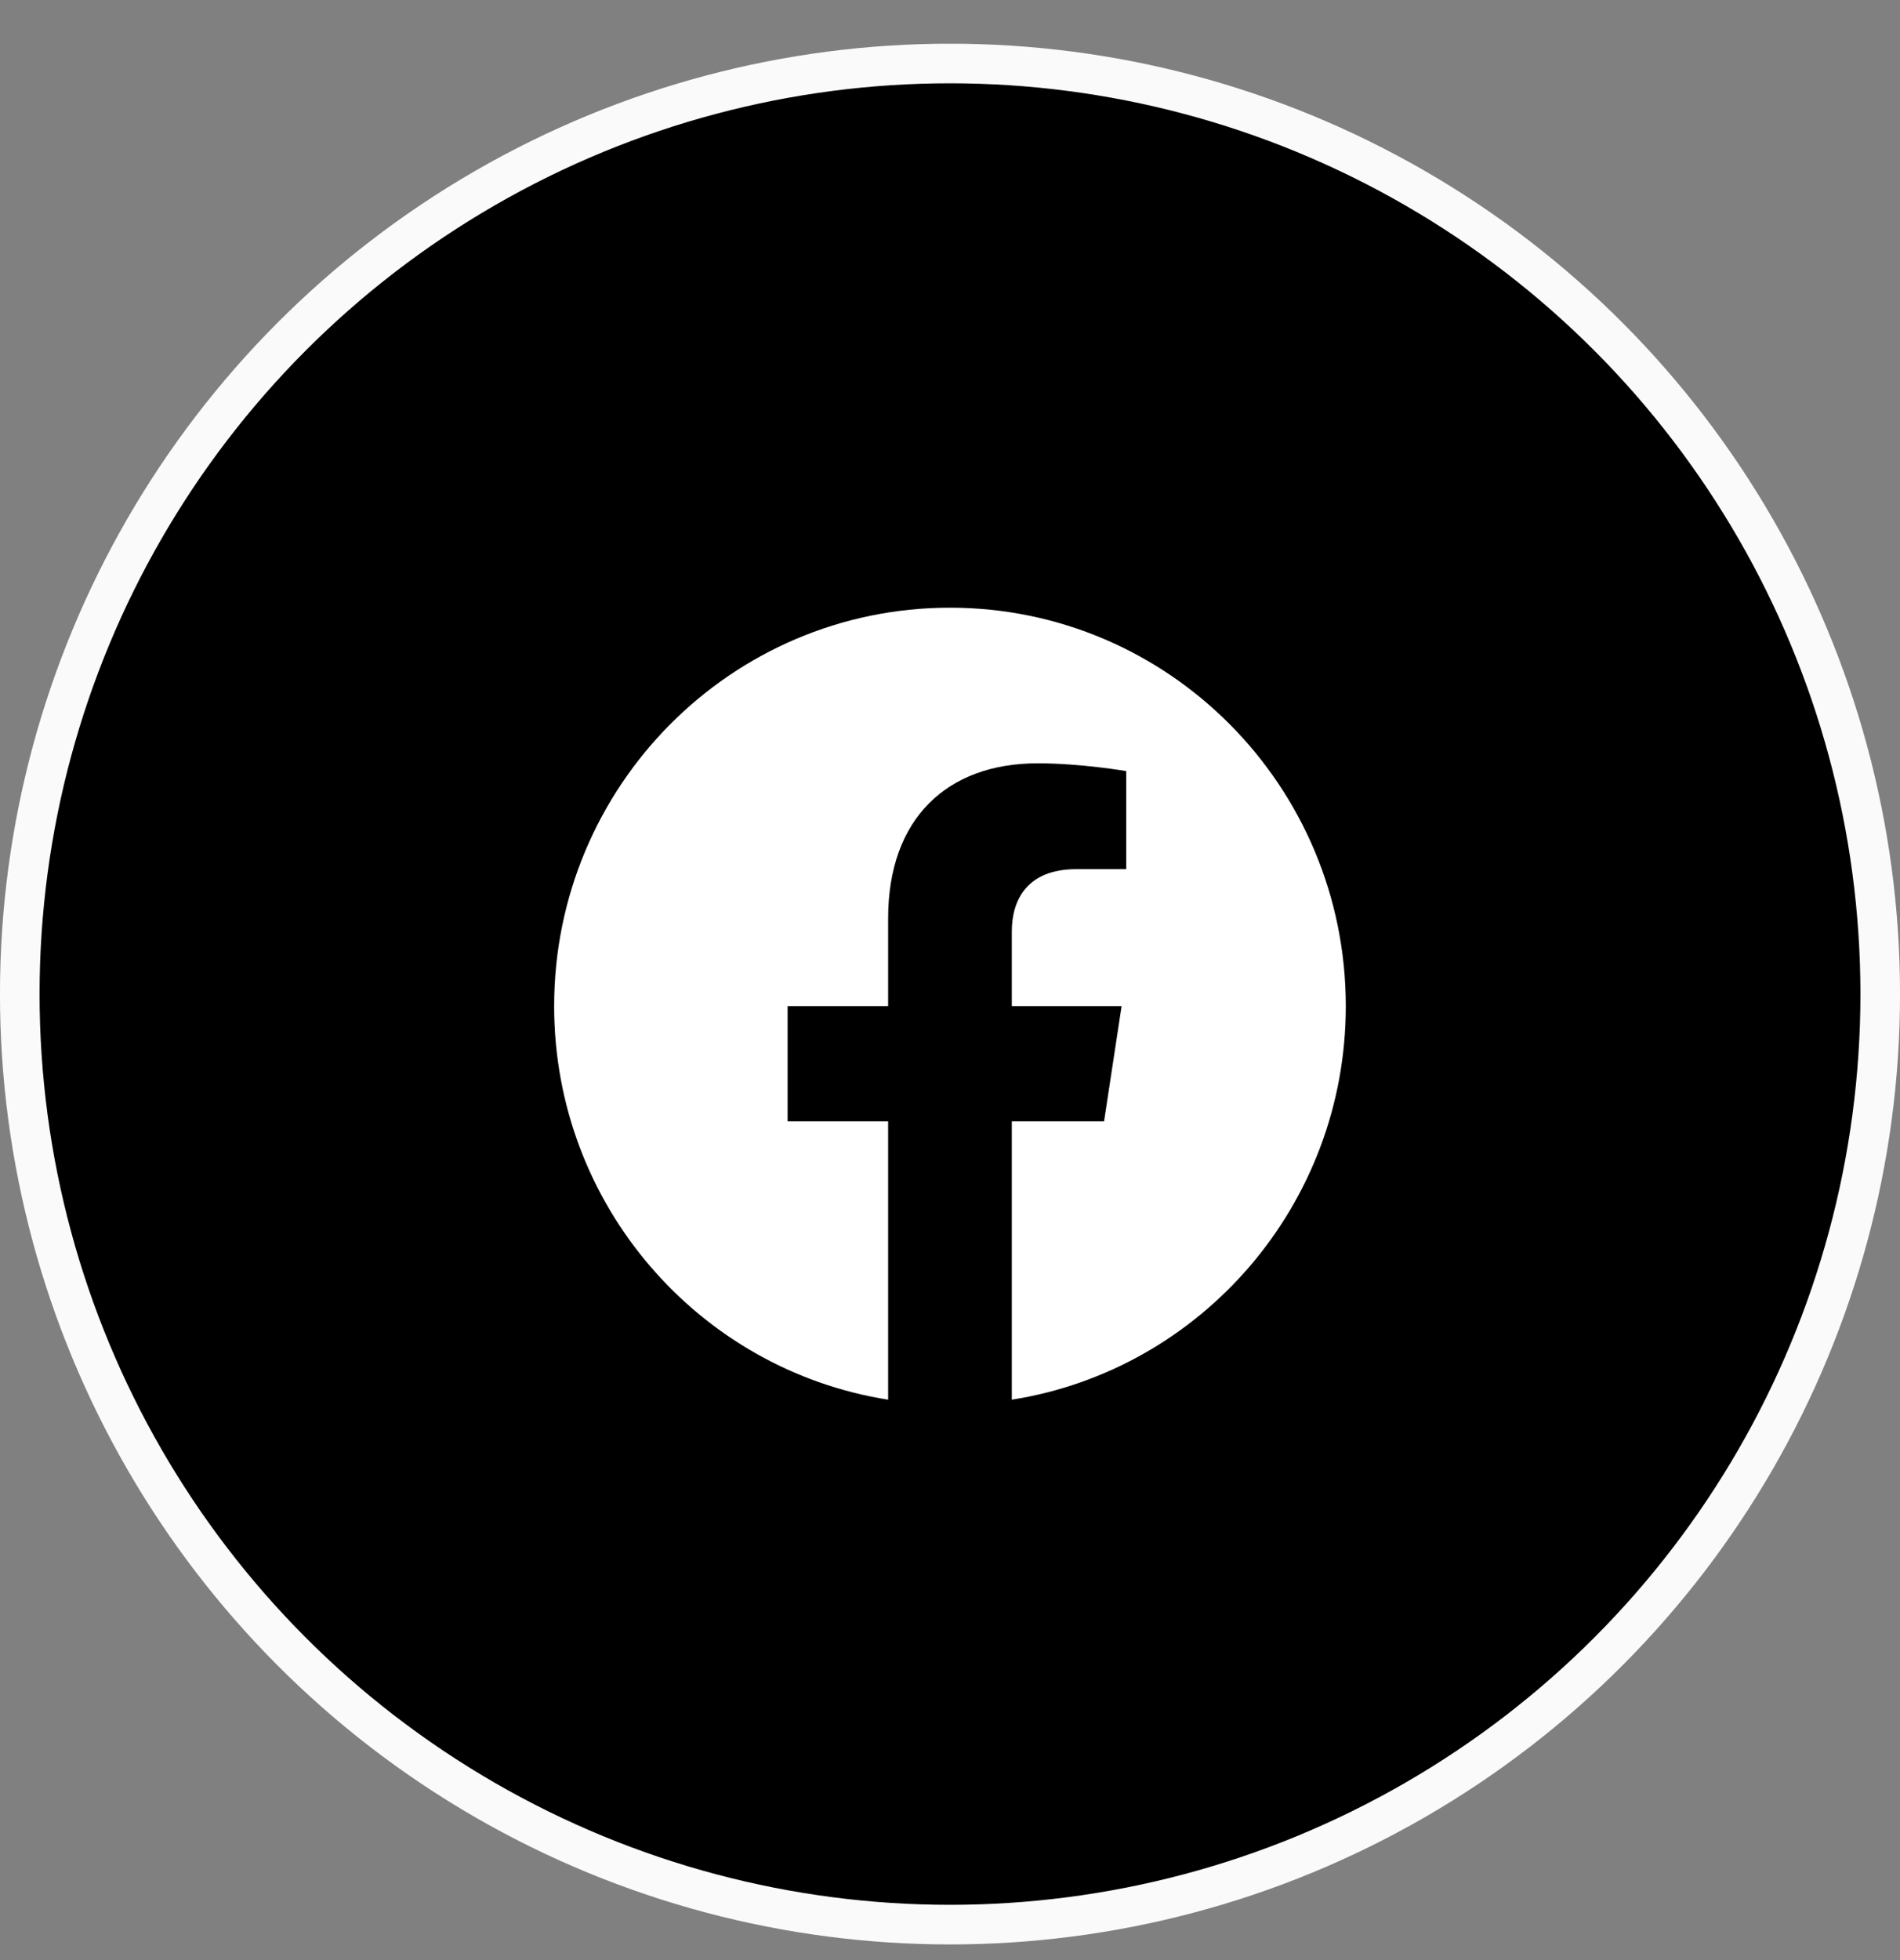
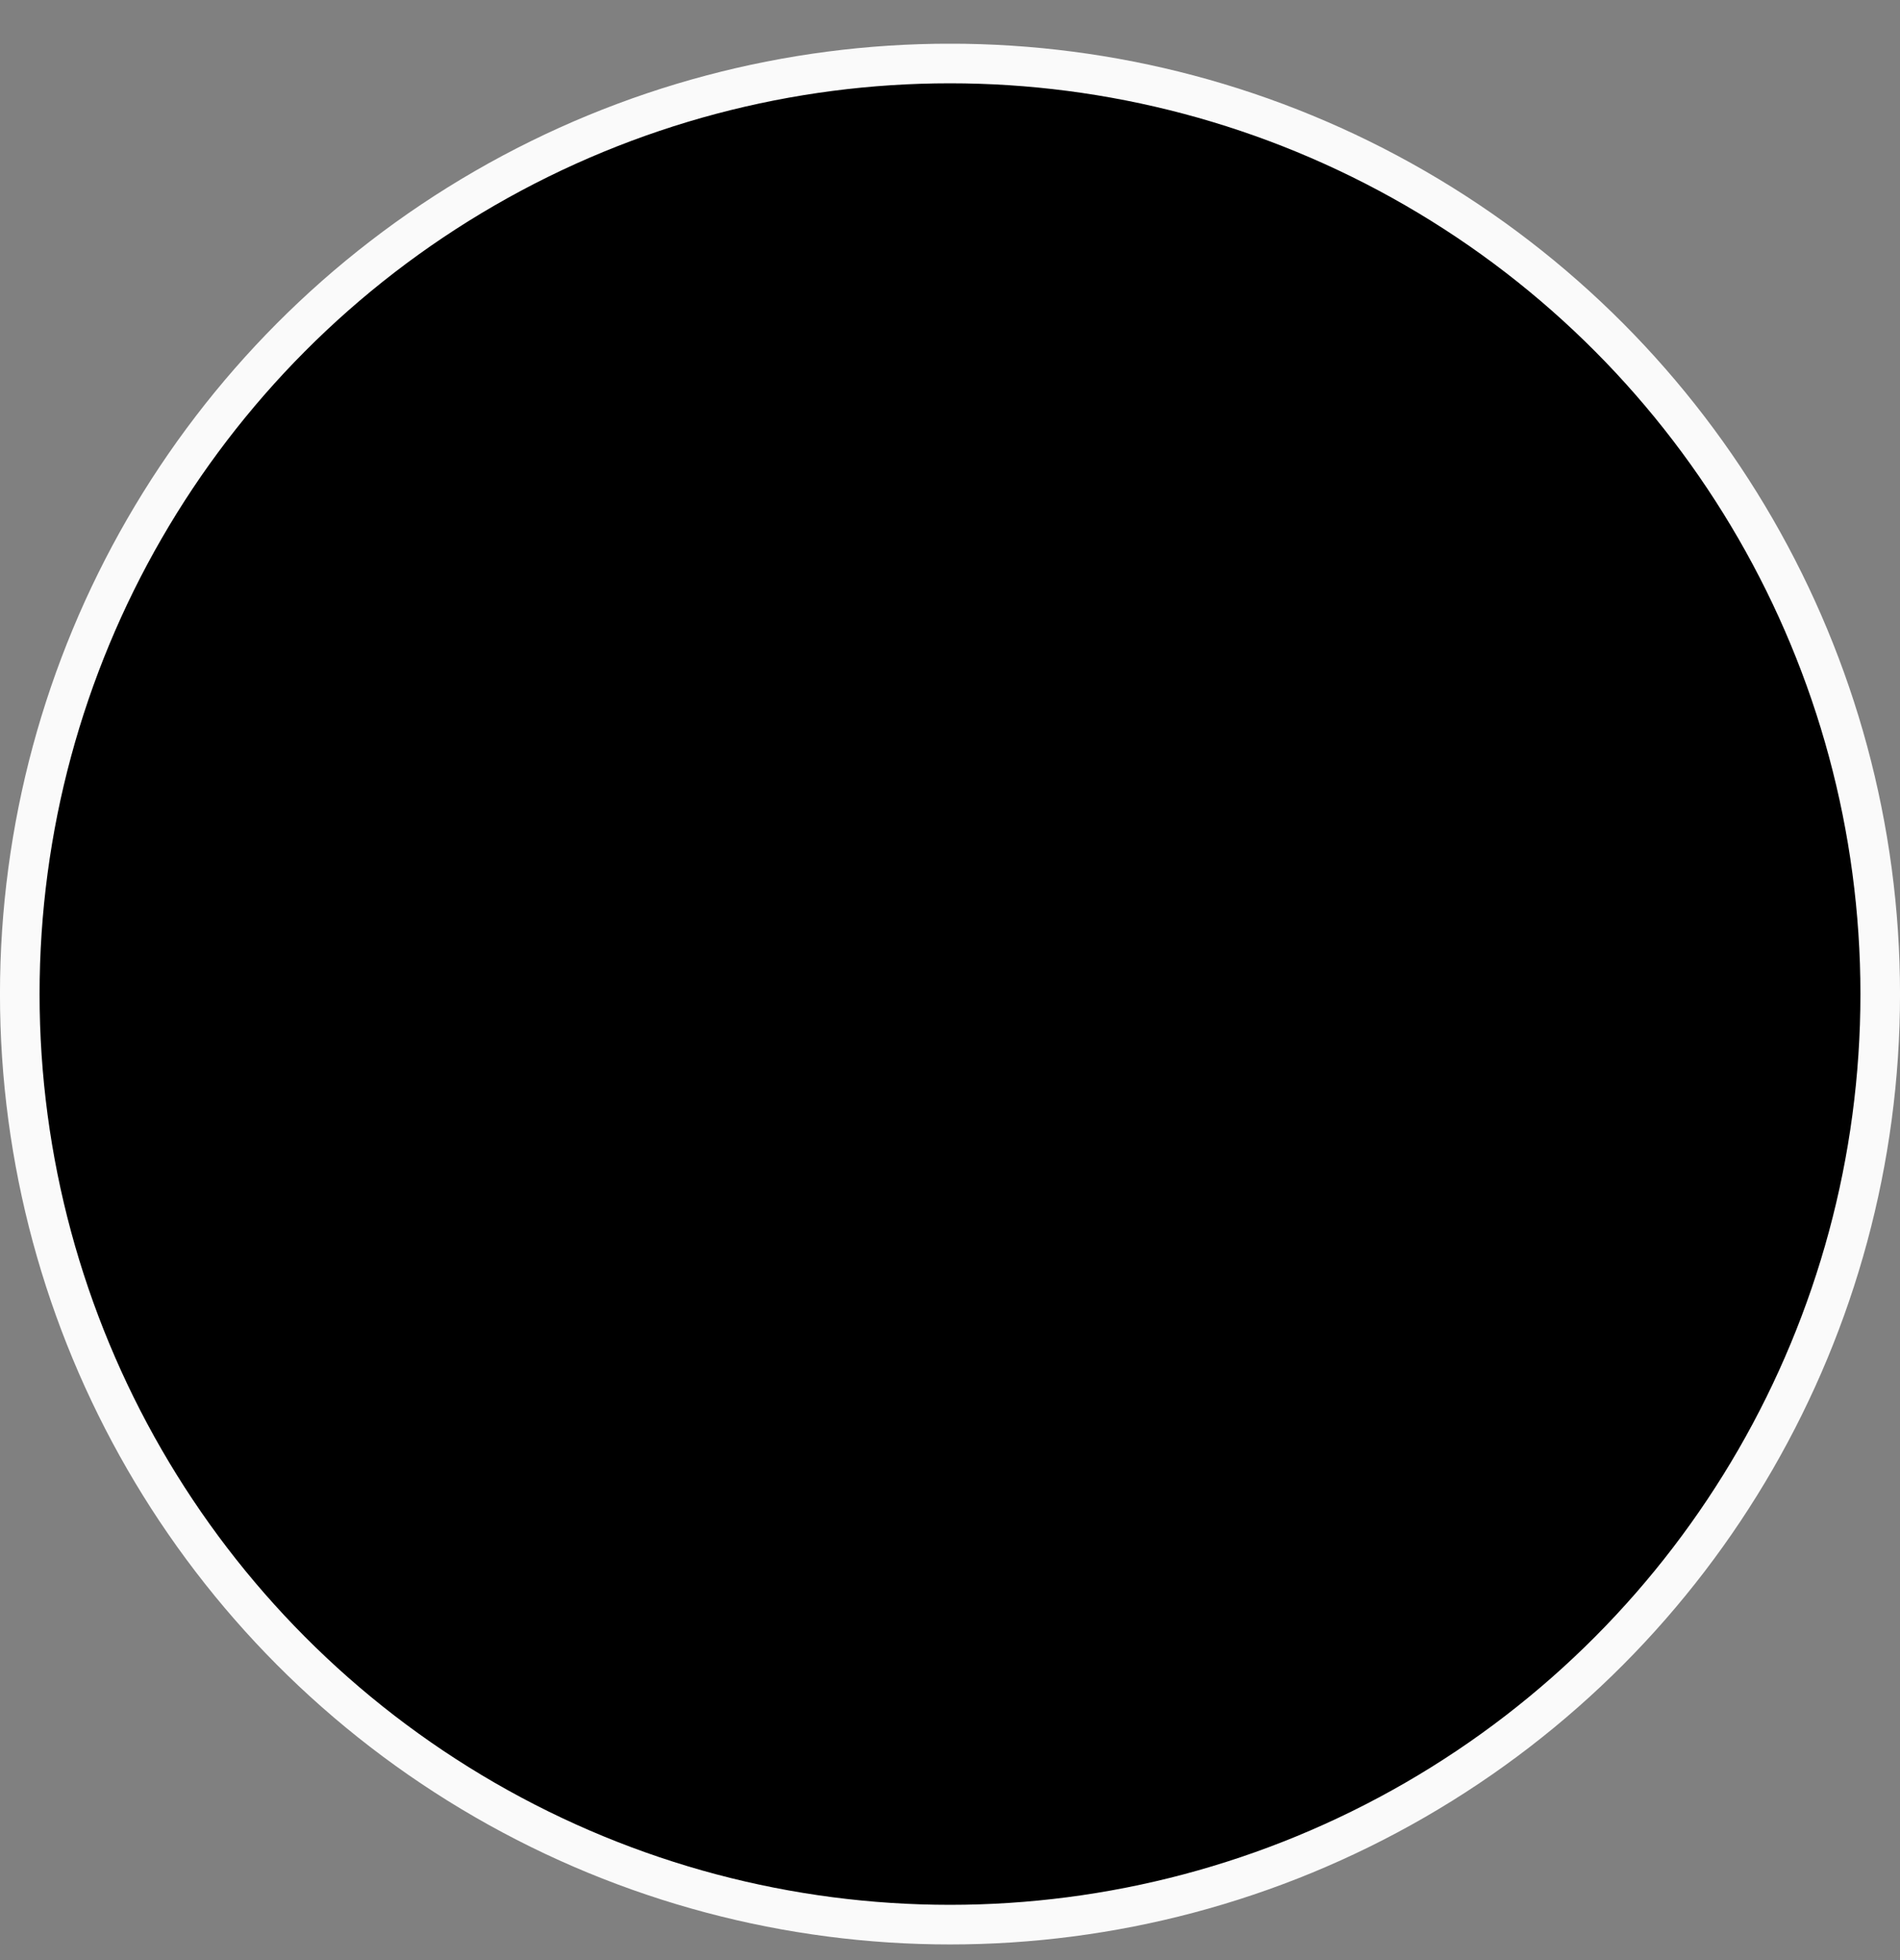
<svg xmlns="http://www.w3.org/2000/svg" width="32" height="33" viewBox="0 0 32 33" fill="none">
  <rect x="0" y="0" width="32" height="33" fill="#808080" stroke="none" />
  <g clip-path="url(#clip0_0_4582)">
    <circle cx="16" cy="16.736" r="15.667" fill="black" stroke="#FAFAFA" stroke-width="0.667" />
-     <path d="M22.666 16.939C22.666 13.235 19.682 10.231 16 10.231C12.318 10.231 9.333 13.235 9.333 16.939C9.333 20.287 11.771 23.062 14.958 23.565V18.878H13.265V16.939H14.958V15.461C14.958 13.78 15.953 12.851 17.476 12.851C18.206 12.851 18.968 12.982 18.968 12.982V14.633H18.128C17.3 14.633 17.041 15.15 17.041 15.681V16.939H18.89L18.595 18.878H17.041V23.565C20.229 23.062 22.666 20.287 22.666 16.939Z" fill="white" />
  </g>
  <defs>
    <clipPath id="clip0_0_4582">
      <rect width="32" height="32" fill="white" transform="translate(0 0.736)" />
    </clipPath>
  </defs>
</svg>